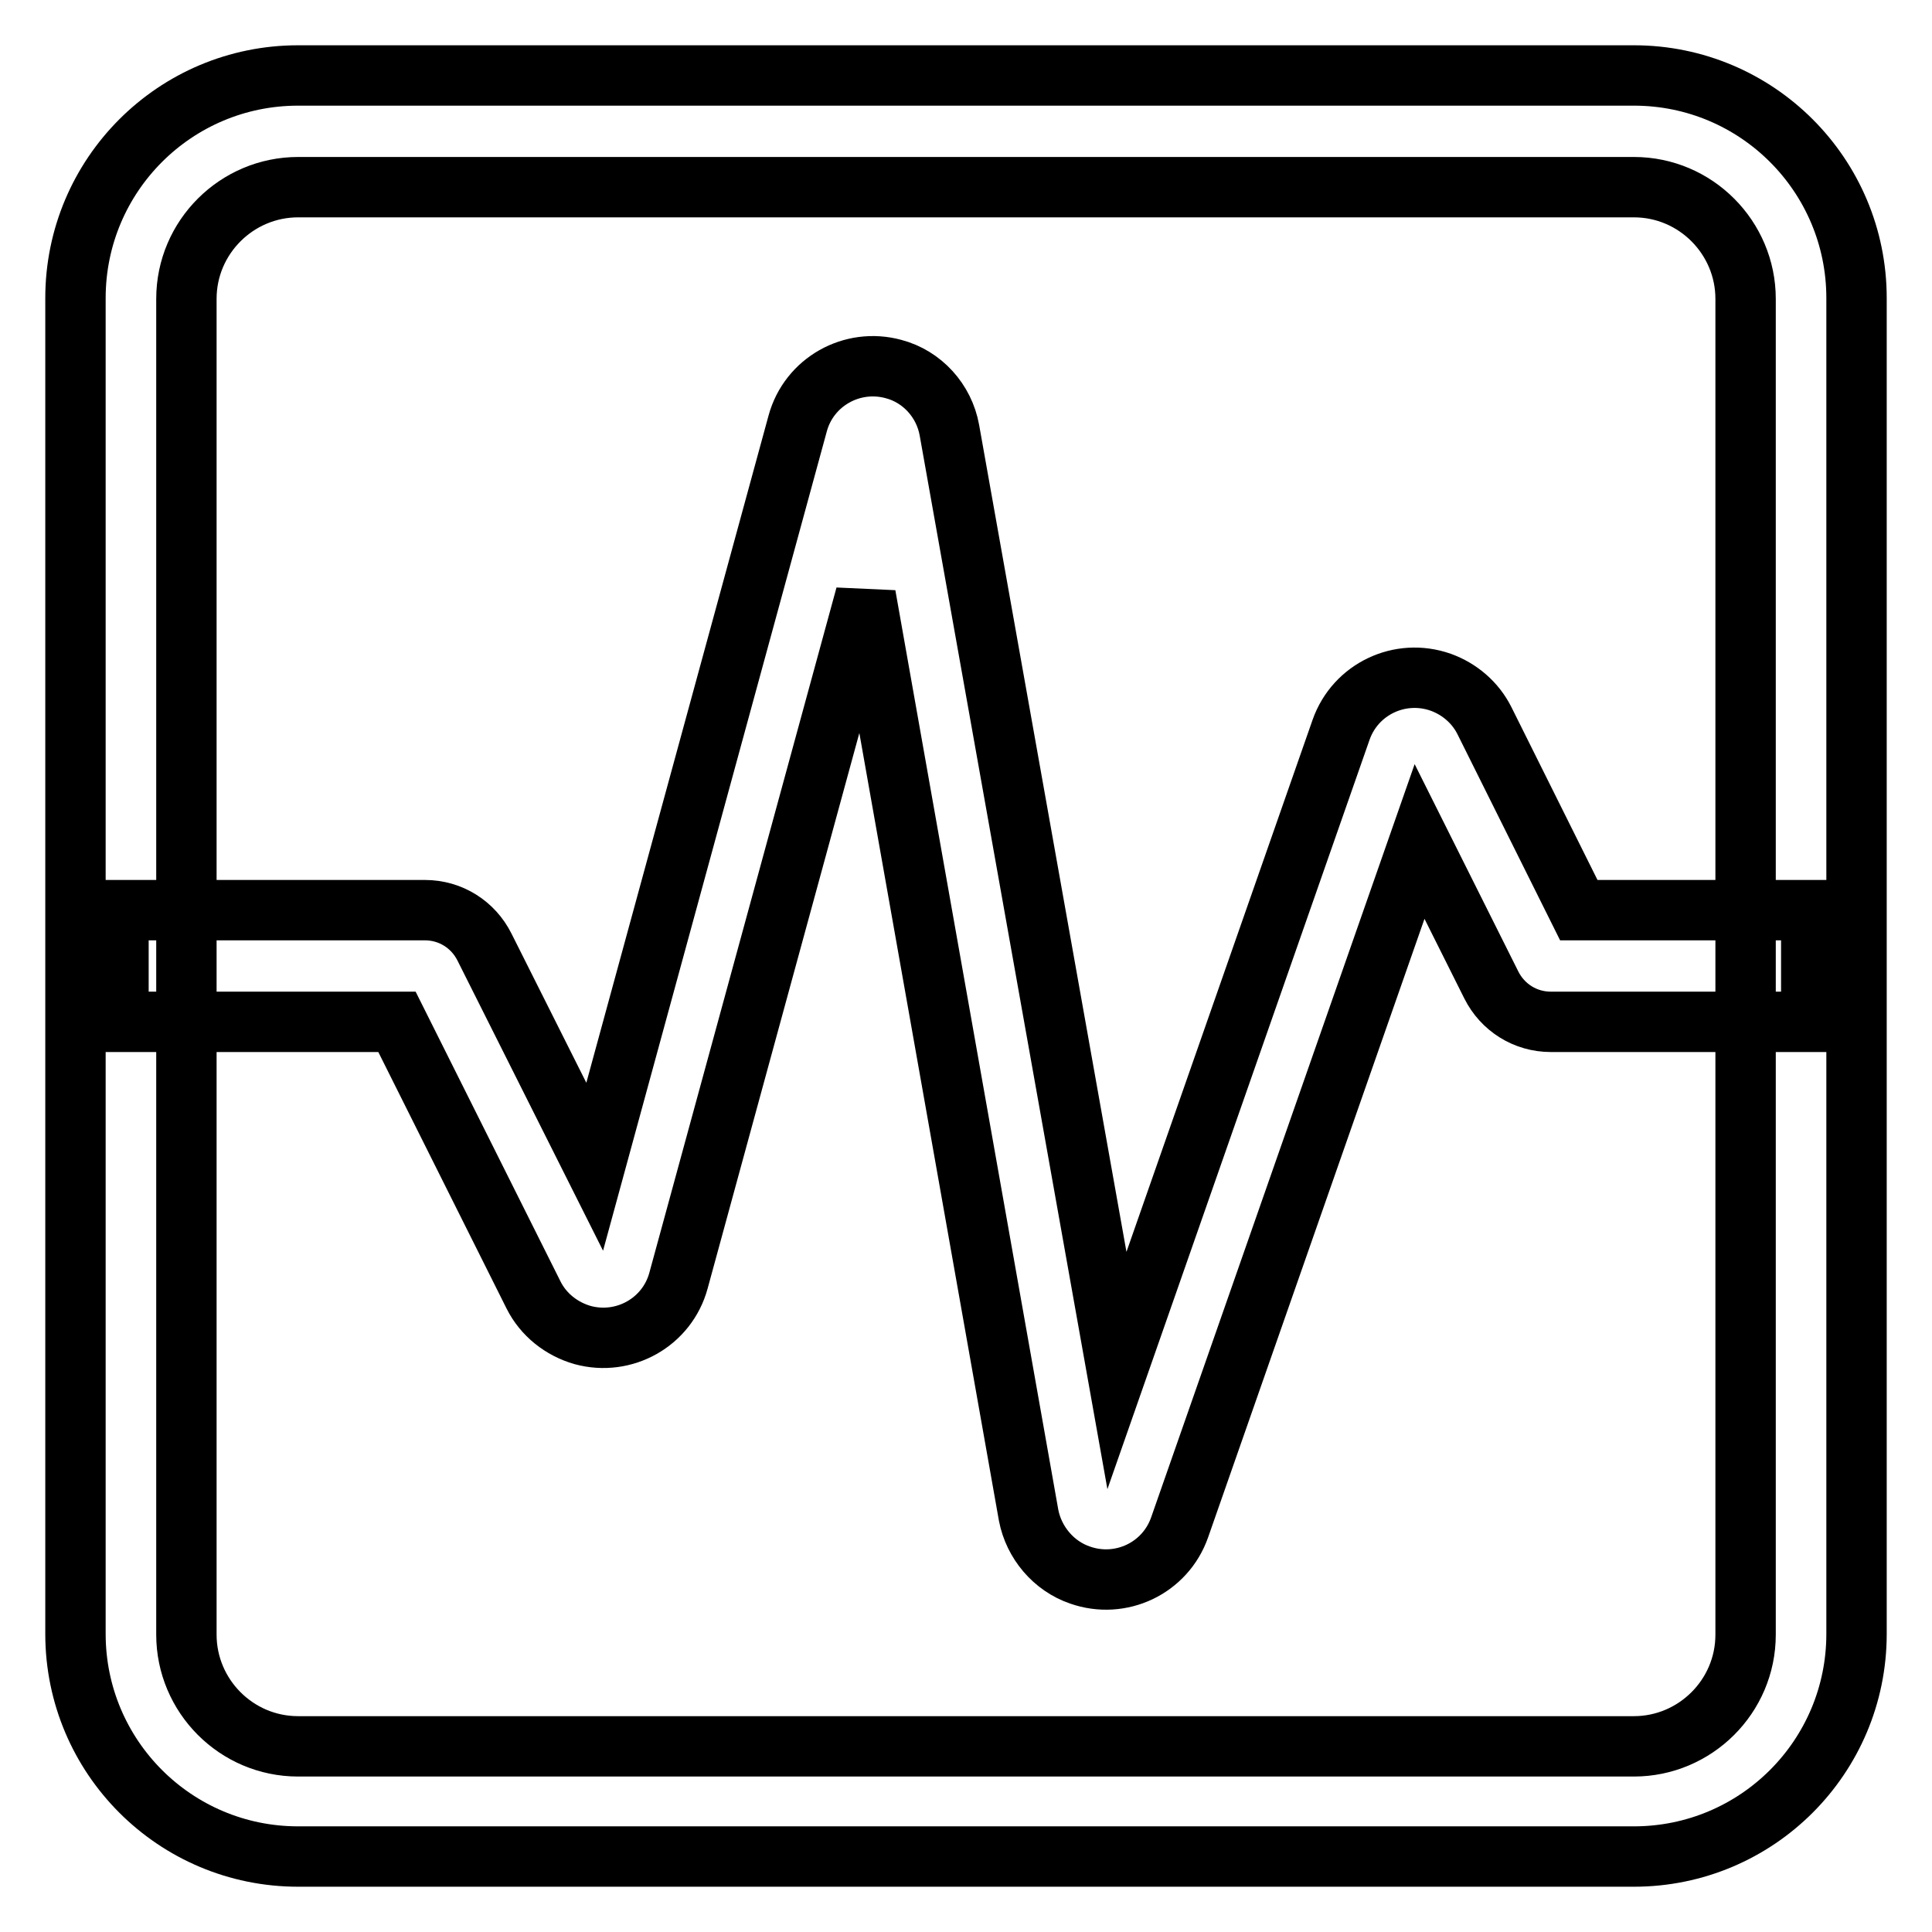
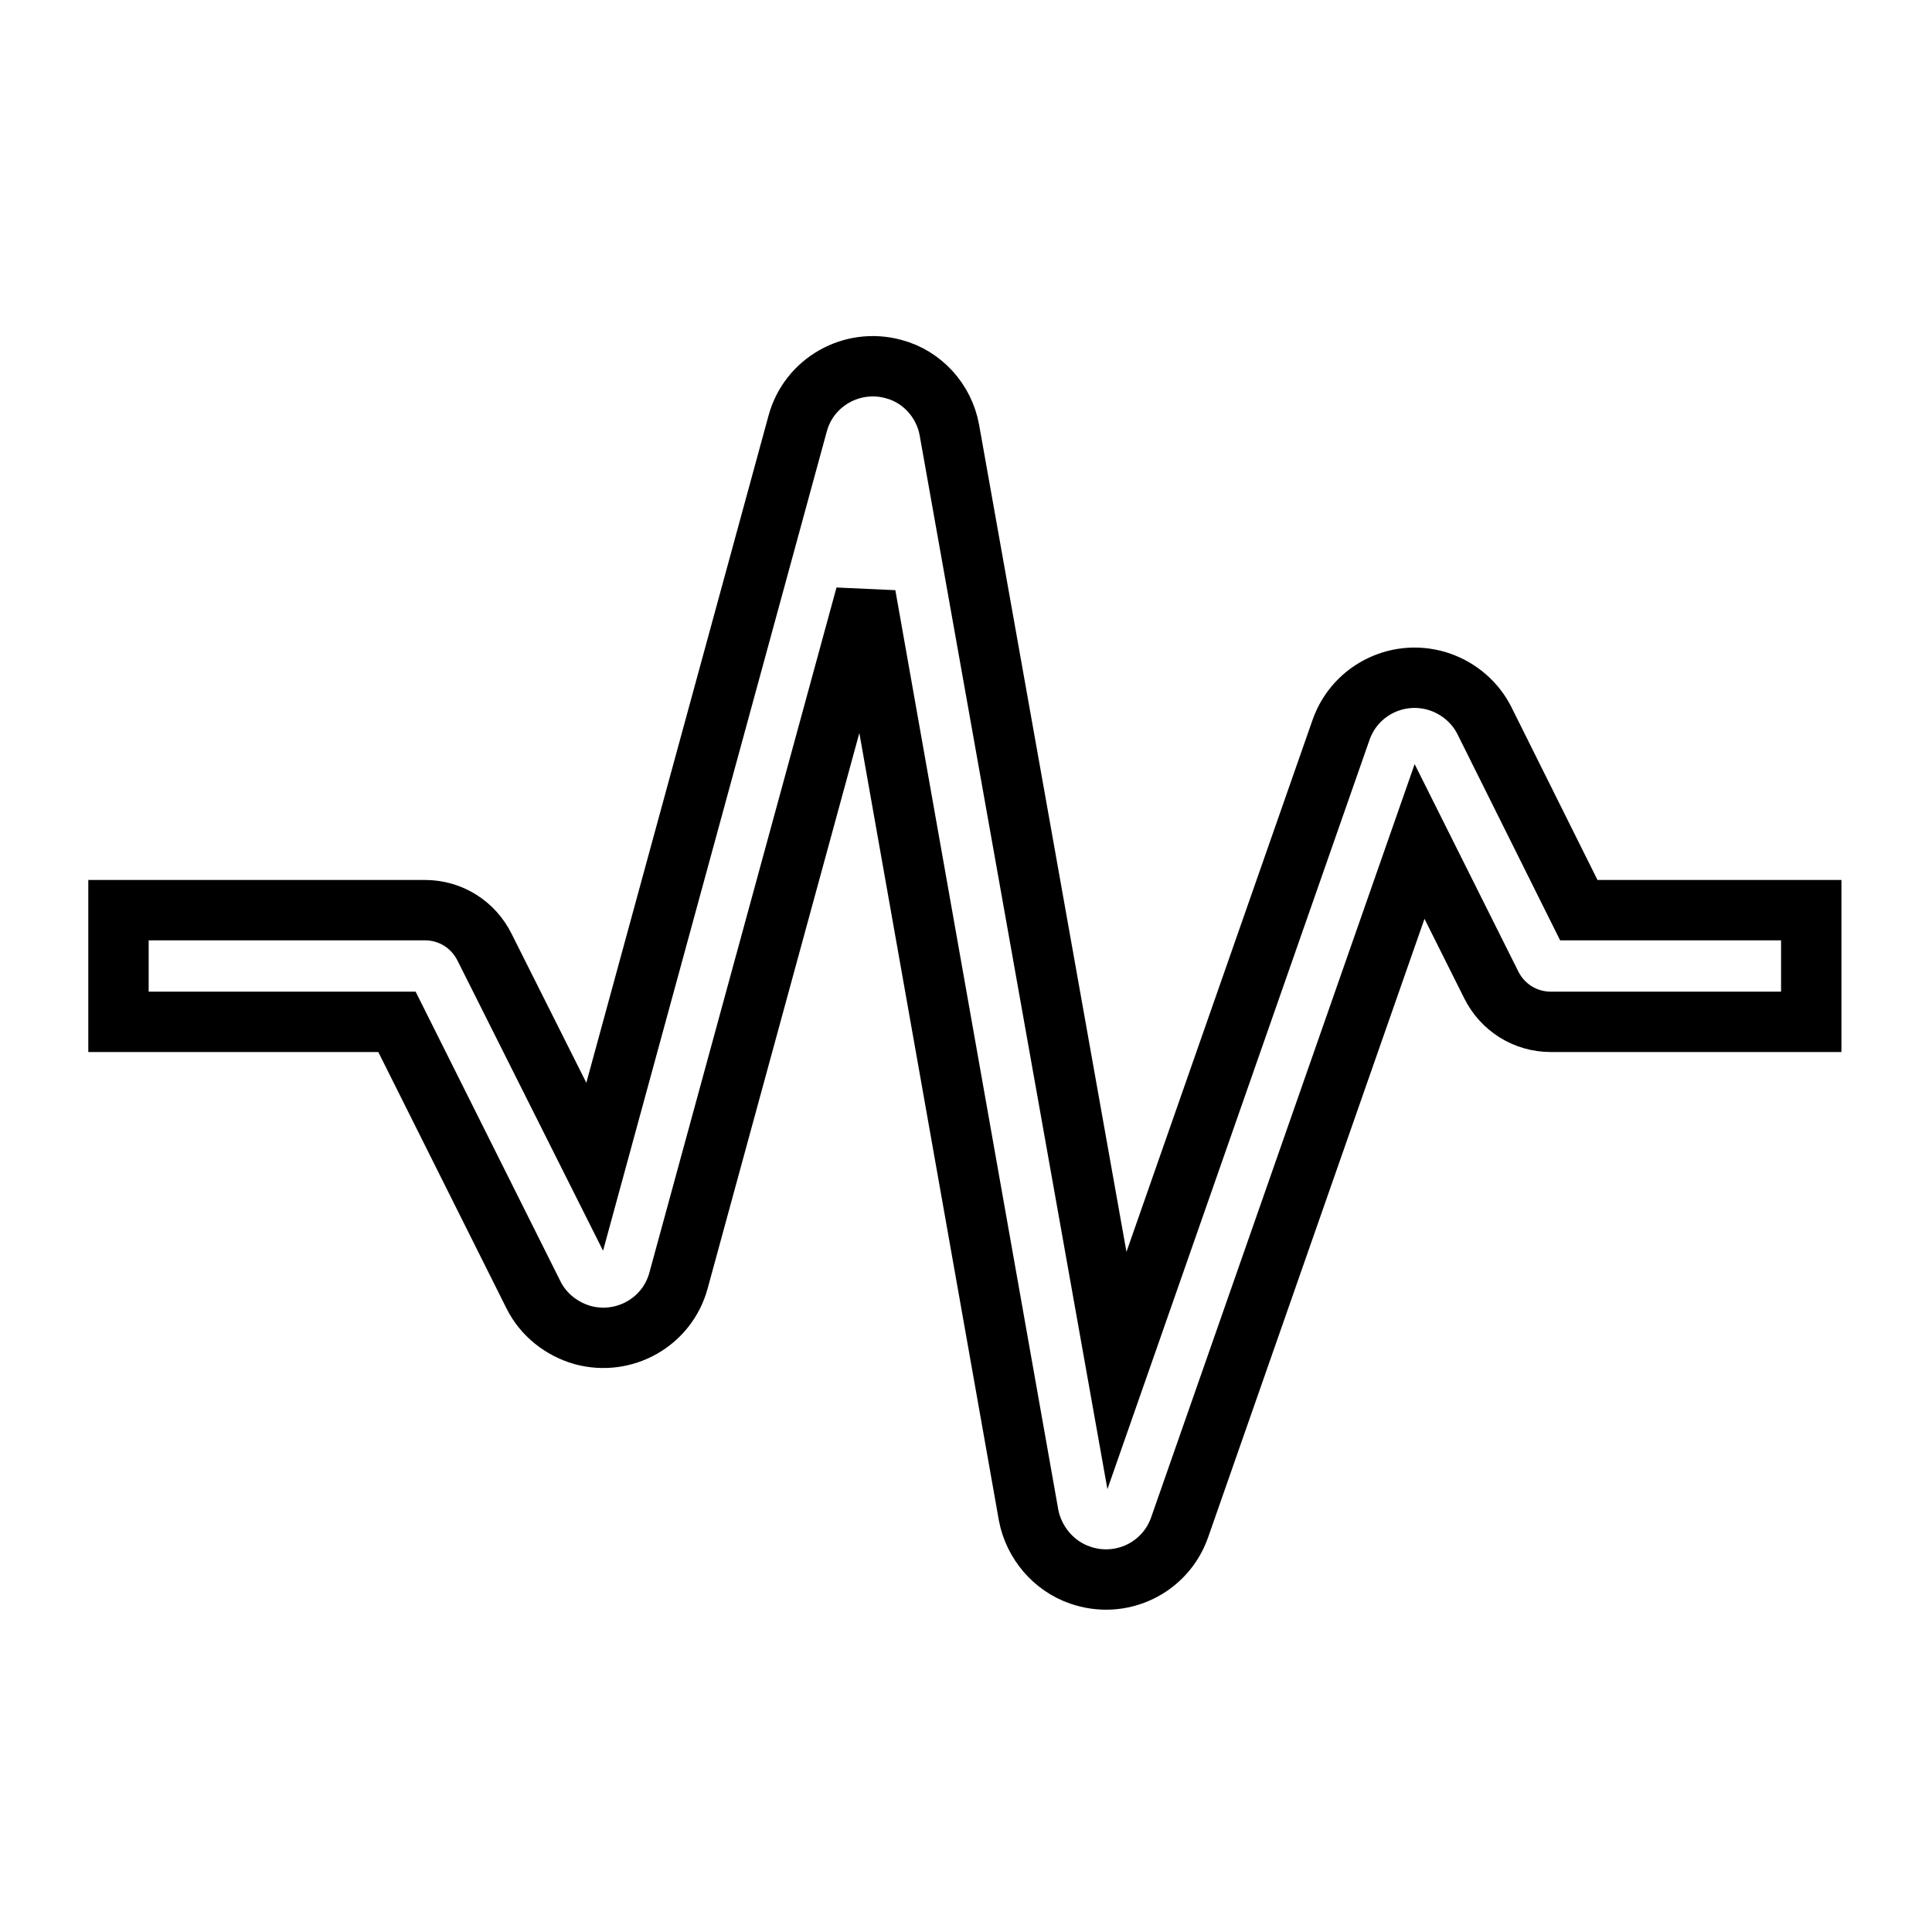
<svg xmlns="http://www.w3.org/2000/svg" version="1.1" x="0px" y="0px" viewBox="0 0 256 256" enable-background="new 0 0 256 256" xml:space="preserve">
  <g>
-     <path stroke-width="8" fill-opacity="0" stroke="#000000" d="M39.5,24.8c-8.1,0-14.8,6.6-14.8,14.8v177c0,8.1,6.6,14.8,14.8,14.8h177c8.1,0,14.8-6.6,14.8-14.8v-177 c0-8.1-6.6-14.8-14.8-14.8H39.5z M39.5,10h177c16.3,0,29.5,13.2,29.5,29.5v177c0,16.3-13.2,29.5-29.5,29.5h-177 C23.2,246,10,232.8,10,216.5v-177C10,23.2,23.2,10,39.5,10z" />
    <path stroke-width="8" fill-opacity="0" stroke="#000000" d="M52.6,135.4H15.7v-14.8h40.6c3.4,0,6.4,1.9,7.9,4.9l14.6,29.1l26.9-98.5c1.5-5.5,7.2-8.7,12.7-7.2 c3.8,1,6.7,4.2,7.4,8.1L148,181.6l29.7-84.9c1.9-5.4,7.8-8.2,13.2-6.3c2.5,0.9,4.6,2.7,5.8,5.1l12.5,25.1h30.8v14.8h-34.5 c-3.4,0-6.4-1.9-7.9-4.9l-9.5-19l-31.8,90.9c-1.9,5.4-7.8,8.2-13.2,6.3c-3.5-1.2-6.1-4.3-6.8-7.9L114.7,78.9l-24.8,90.8 c-1.5,5.5-7.2,8.7-12.7,7.2c-2.8-0.8-5.2-2.7-6.5-5.3L52.6,135.4L52.6,135.4z" />
  </g>
</svg>